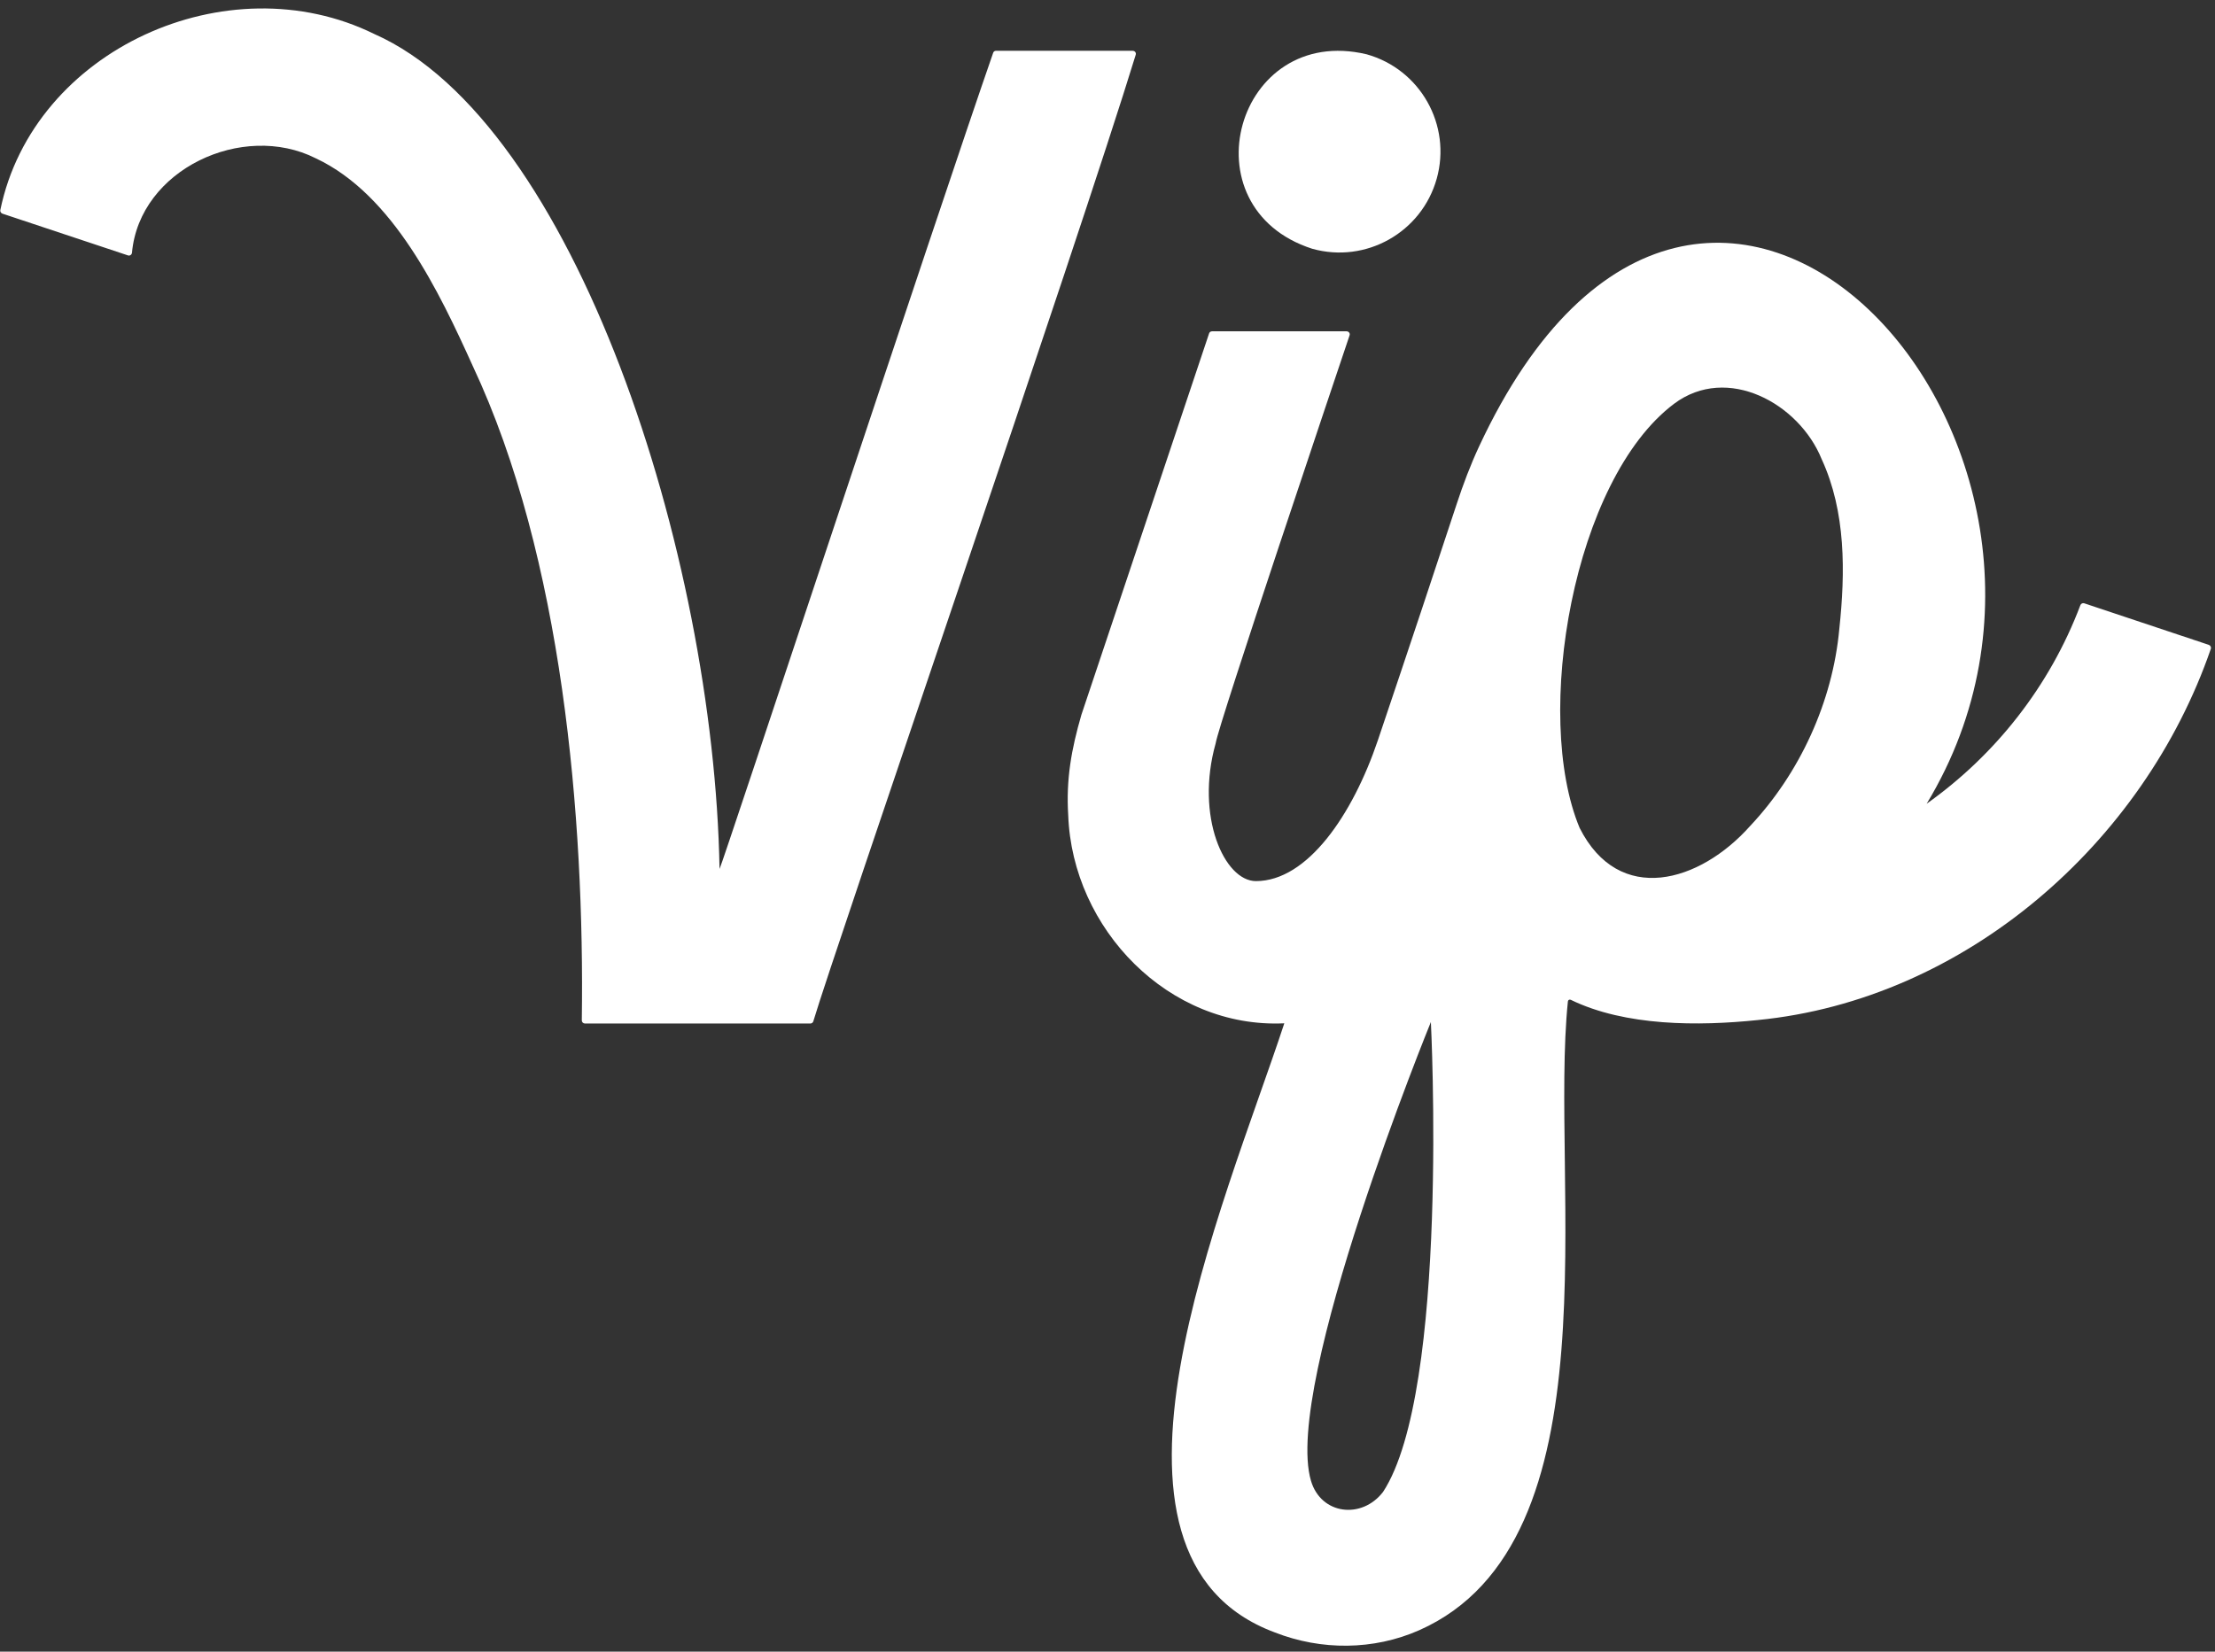
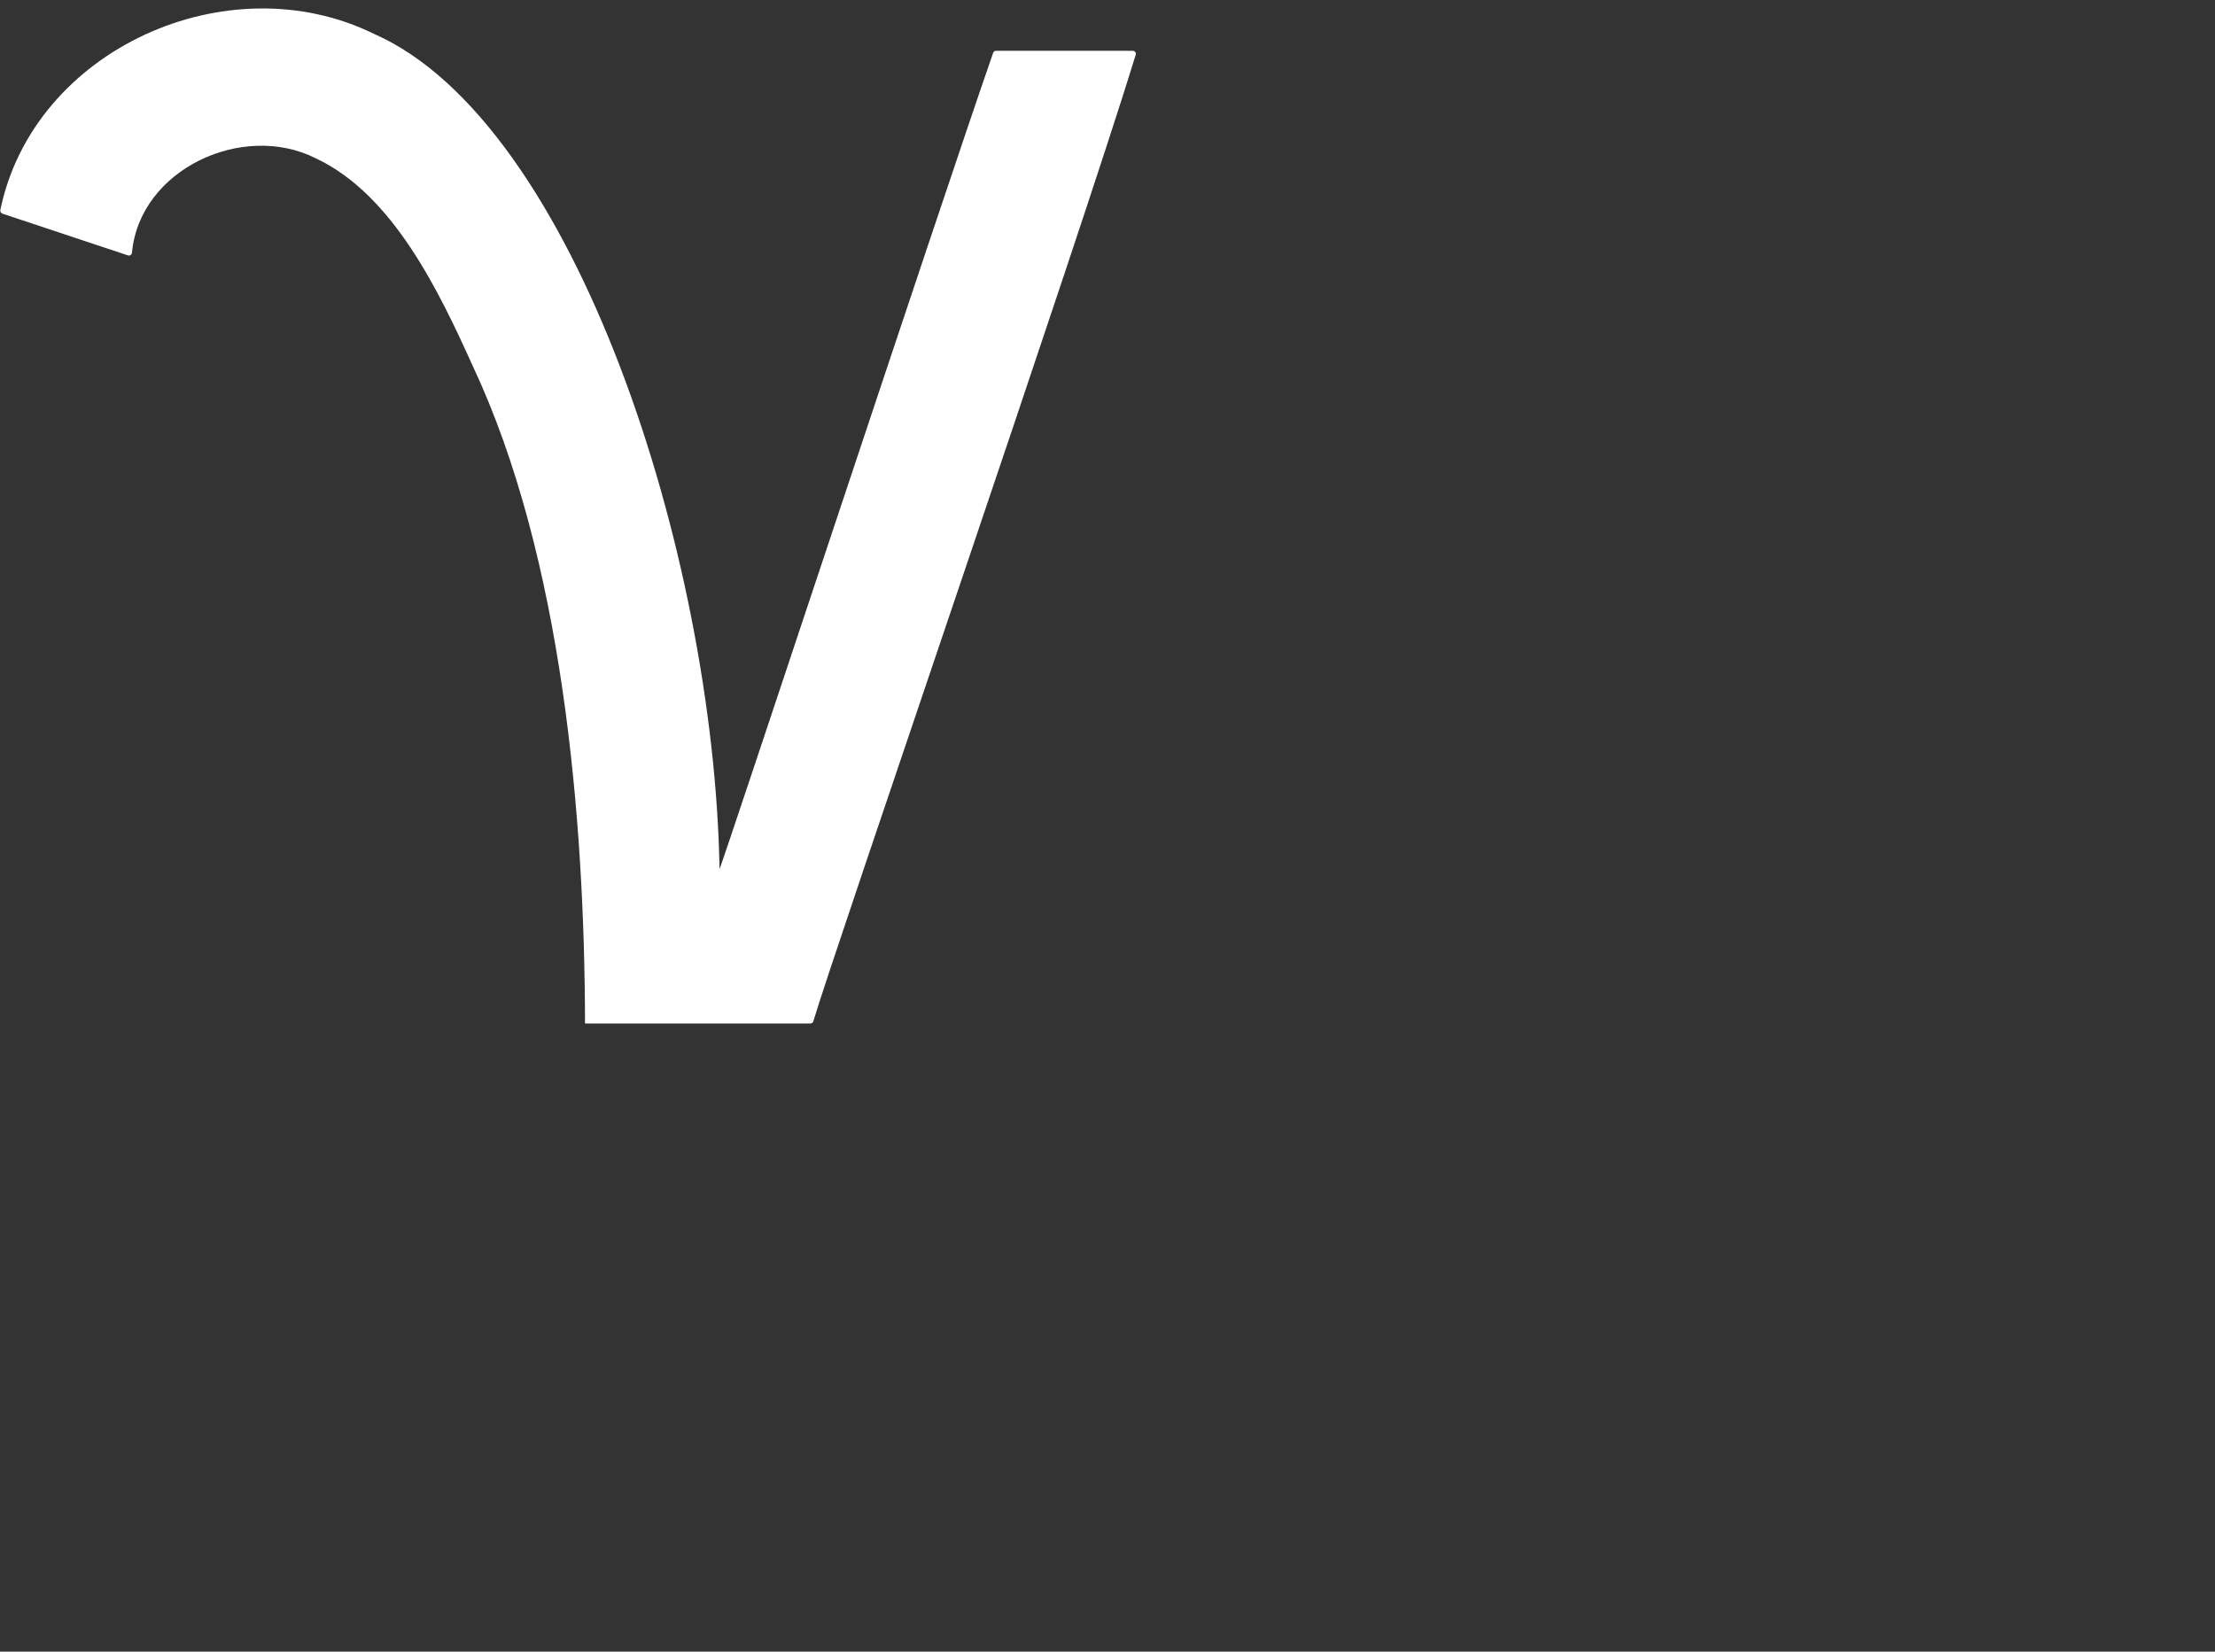
<svg xmlns="http://www.w3.org/2000/svg" width="240" height="179" viewBox="0 0 240 179" fill="none">
  <rect x="0" y="0" width="240" height="179" fill="#333333" stroke="none" />
-   <path d="M239.354 69.897L225.828 65.383C225.666 65.331 225.48 65.418 225.416 65.581C222.097 74.371 216.208 81.816 208.757 87.108C232.257 48.301 184.677 -3.997 160.266 48.376C159.326 50.395 158.531 52.502 157.835 54.625C155.978 60.277 152.566 70.542 149.294 80.232C146.555 88.326 141.657 95.492 136.081 95.492C132.675 95.492 129.49 88.512 131.718 80.568C132.025 78.497 144.721 40.845 146.23 36.342C146.305 36.133 146.143 35.907 145.905 35.907H131.329C131.178 35.907 131.045 35.994 131.004 36.145L117.171 77.47C116.092 81.189 115.5 84.45 115.744 88.355C116.19 100.674 126.641 111.495 139.157 110.904C132.675 130.649 115.877 168.65 138.13 176.918C143.16 178.891 148.841 178.862 153.773 176.68C175.387 167.112 167.867 128.067 169.886 108.519C169.91 108.368 170.061 108.298 170.194 108.356C176.107 111.234 184.05 111.217 190.462 110.55C212.923 108.345 232.281 91.401 239.545 70.327C239.609 70.153 239.51 69.956 239.336 69.892L239.354 69.897ZM149.845 161.704C147.564 164.669 143.137 164.182 142.046 160.48C138.983 150.094 155.038 110.764 155.038 110.764C155.038 110.764 157.069 150.714 149.845 161.71V161.704ZM199.293 68.163C198.574 76.048 195.017 83.794 189.627 89.522C184.184 95.643 175.434 98.208 171.157 89.73C166.074 77.568 170.461 51.974 181.393 43.757C187.155 39.446 194.942 43.723 197.384 49.769C200.013 55.473 199.949 62.029 199.293 68.163Z" fill="white" />
-   <path d="M155.67 19.375C157.301 13.556 153.9 7.515 148.081 5.885C133.946 2.525 128.358 22.497 142.179 26.959C147.999 28.59 154.04 25.189 155.67 19.37V19.375Z" fill="white" />
-   <path d="M122.736 5.508C122.962 5.508 123.124 5.716 123.061 5.925C116.887 26.095 90.398 103.018 88.124 110.689C88.089 110.822 87.95 110.927 87.805 110.927H63.388C63.191 110.927 63.04 110.776 63.04 110.59C63.347 88.686 60.968 60.428 51.226 39.667C47.605 31.671 42.621 21.099 34.219 17.159C26.287 13.155 15.117 18.372 14.299 27.395C14.276 27.603 14.061 27.754 13.864 27.679L0.257 23.153C0.095 23.089 -0.004 22.915 0.036 22.758C3.628 5.345 24.68 -4.125 40.544 3.68C62.274 13.271 77.355 60.028 77.964 94.175C78.149 94.042 101.673 22.799 107.614 5.716C107.661 5.583 107.783 5.502 107.928 5.502H122.747L122.736 5.508Z" fill="white" />
+   <path d="M122.736 5.508C122.962 5.508 123.124 5.716 123.061 5.925C116.887 26.095 90.398 103.018 88.124 110.689C88.089 110.822 87.95 110.927 87.805 110.927H63.388C63.347 88.686 60.968 60.428 51.226 39.667C47.605 31.671 42.621 21.099 34.219 17.159C26.287 13.155 15.117 18.372 14.299 27.395C14.276 27.603 14.061 27.754 13.864 27.679L0.257 23.153C0.095 23.089 -0.004 22.915 0.036 22.758C3.628 5.345 24.68 -4.125 40.544 3.68C62.274 13.271 77.355 60.028 77.964 94.175C78.149 94.042 101.673 22.799 107.614 5.716C107.661 5.583 107.783 5.502 107.928 5.502H122.747L122.736 5.508Z" fill="white" />
</svg>